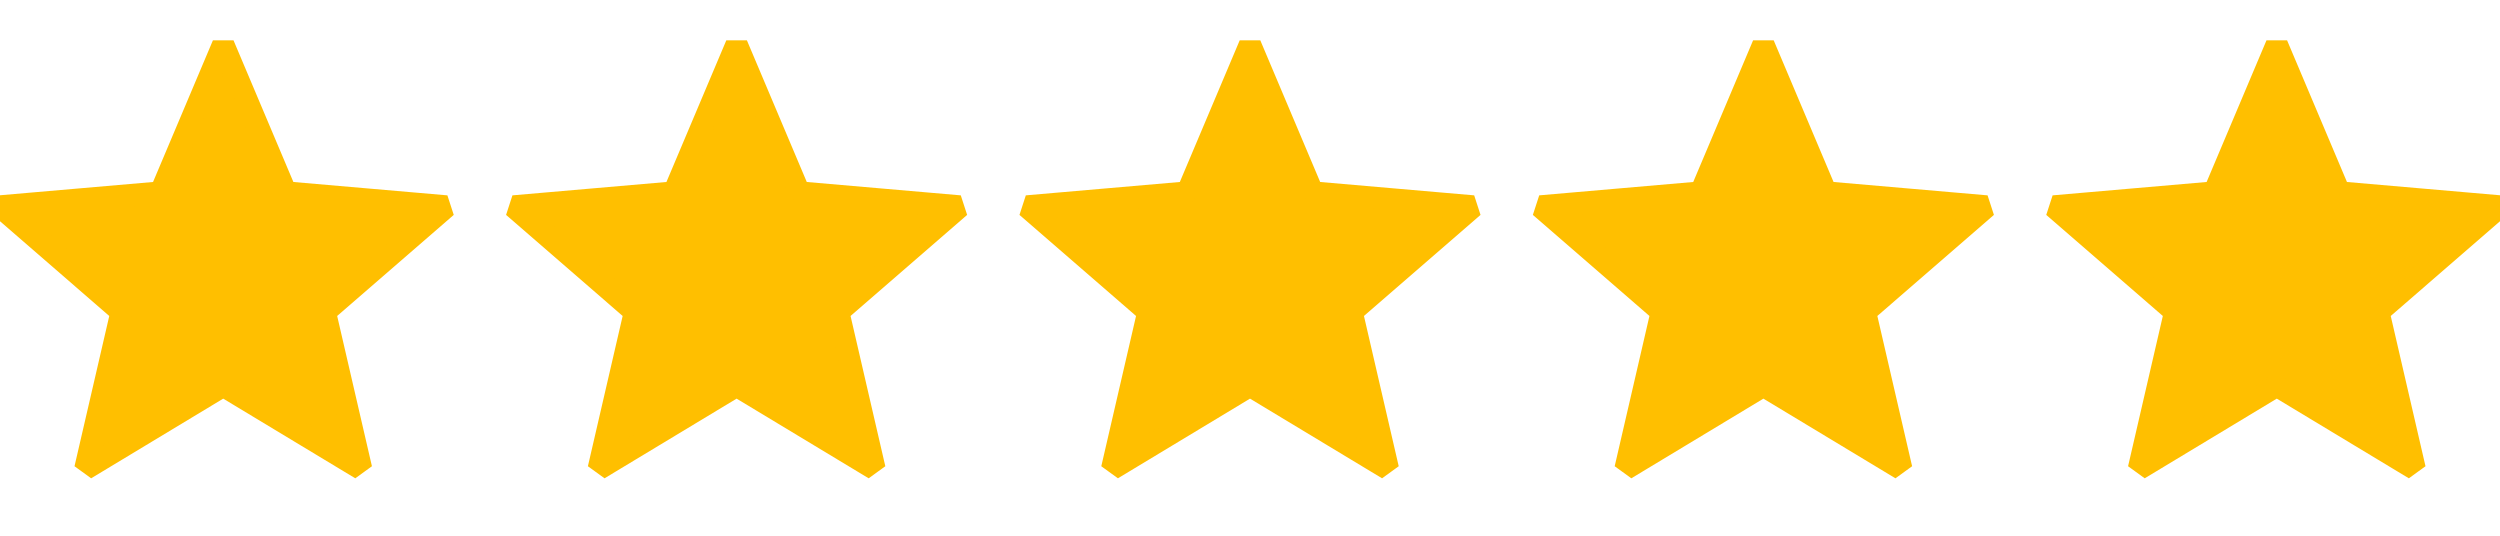
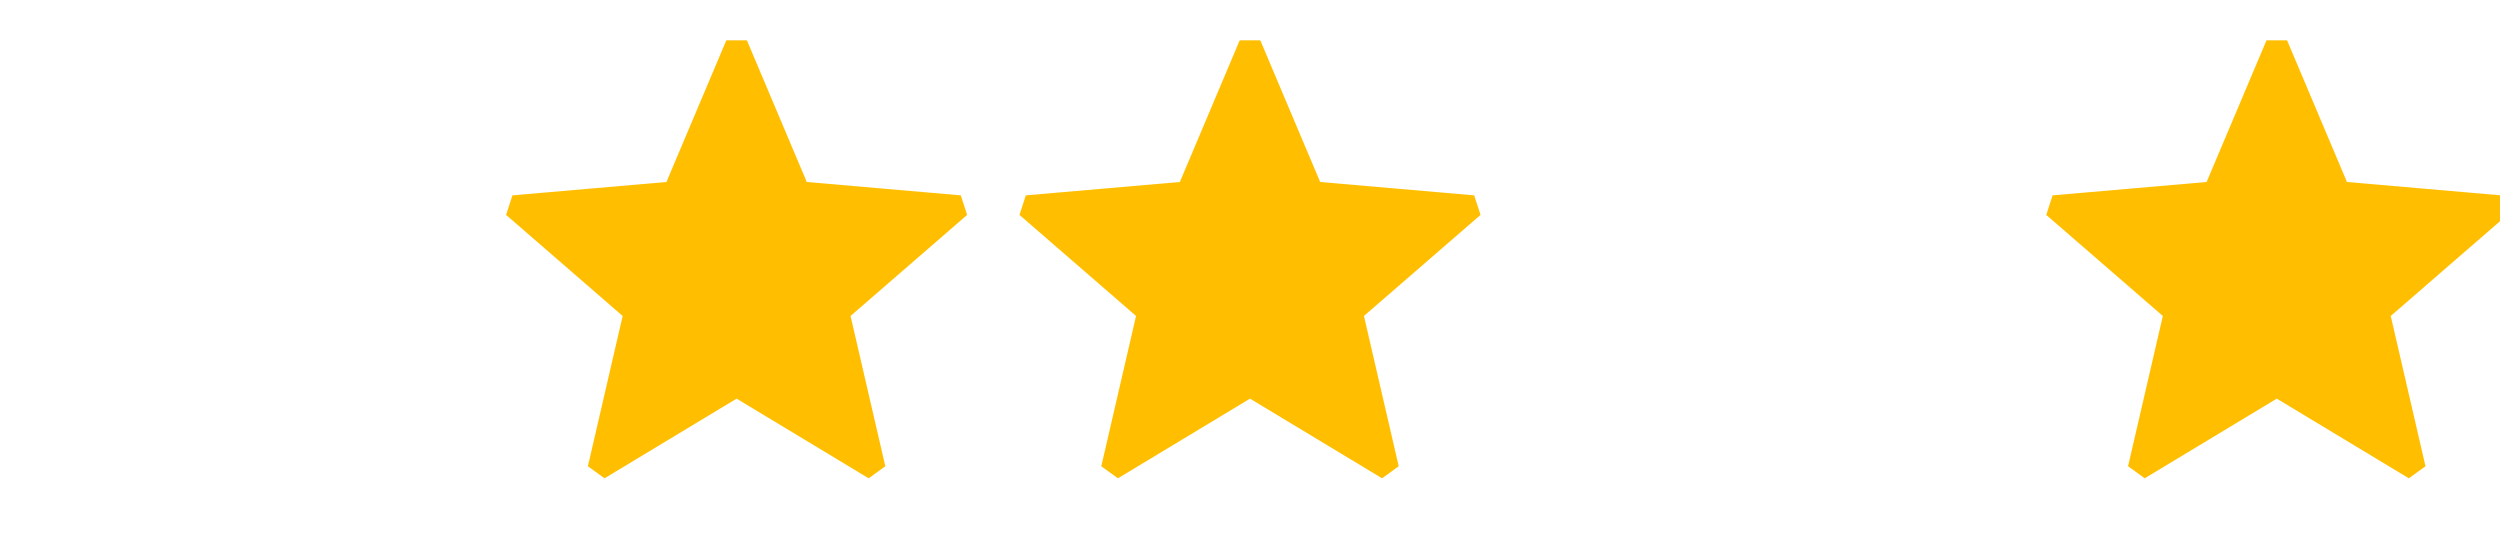
<svg xmlns="http://www.w3.org/2000/svg" width="112" height="24" viewBox="0 0 112 24" fill="none">
  <g clip-path="url(#clip0_5353_2)">
-     <path d="M3.825 21L5.45 13.975L0 9.25L7.2 8.625L10 2L12.8 8.625L20 9.25L14.55 13.975L16.175 21L10 17.275L3.825 21Z" fill="#FFBF00" stroke="#FFBF00" stroke-linejoin="bevel" />
    <path d="M26.825 21L28.45 13.975L23 9.25L30.2 8.625L33 2L35.8 8.625L43 9.25L37.55 13.975L39.175 21L33 17.275L26.825 21Z" fill="#FFBF00" stroke="#FFBF00" stroke-linejoin="bevel" />
    <path d="M49.825 21L51.45 13.975L46 9.25L53.2 8.625L56 2L58.8 8.625L66 9.25L60.55 13.975L62.175 21L56 17.275L49.825 21Z" fill="#FFBF00" stroke="#FFBF00" stroke-linejoin="bevel" />
-     <path d="M72.825 21L74.45 13.975L69 9.25L76.2 8.625L79 2L81.8 8.625L89 9.25L83.55 13.975L85.175 21L79 17.275L72.825 21Z" fill="#FFBF00" stroke="#FFBF00" stroke-linejoin="bevel" />
    <path d="M95.825 21L97.45 13.975L92 9.25L99.2 8.625L102 2L104.8 8.625L112 9.25L106.55 13.975L108.175 21L102 17.275L95.825 21Z" fill="#FFBF00" stroke="#FFBF00" stroke-linejoin="bevel" />
  </g>
  <defs>
    <clipPath id="clip0_5353_2">
      <rect width="112" height="24" fill="white" />
    </clipPath>
  </defs>
</svg>